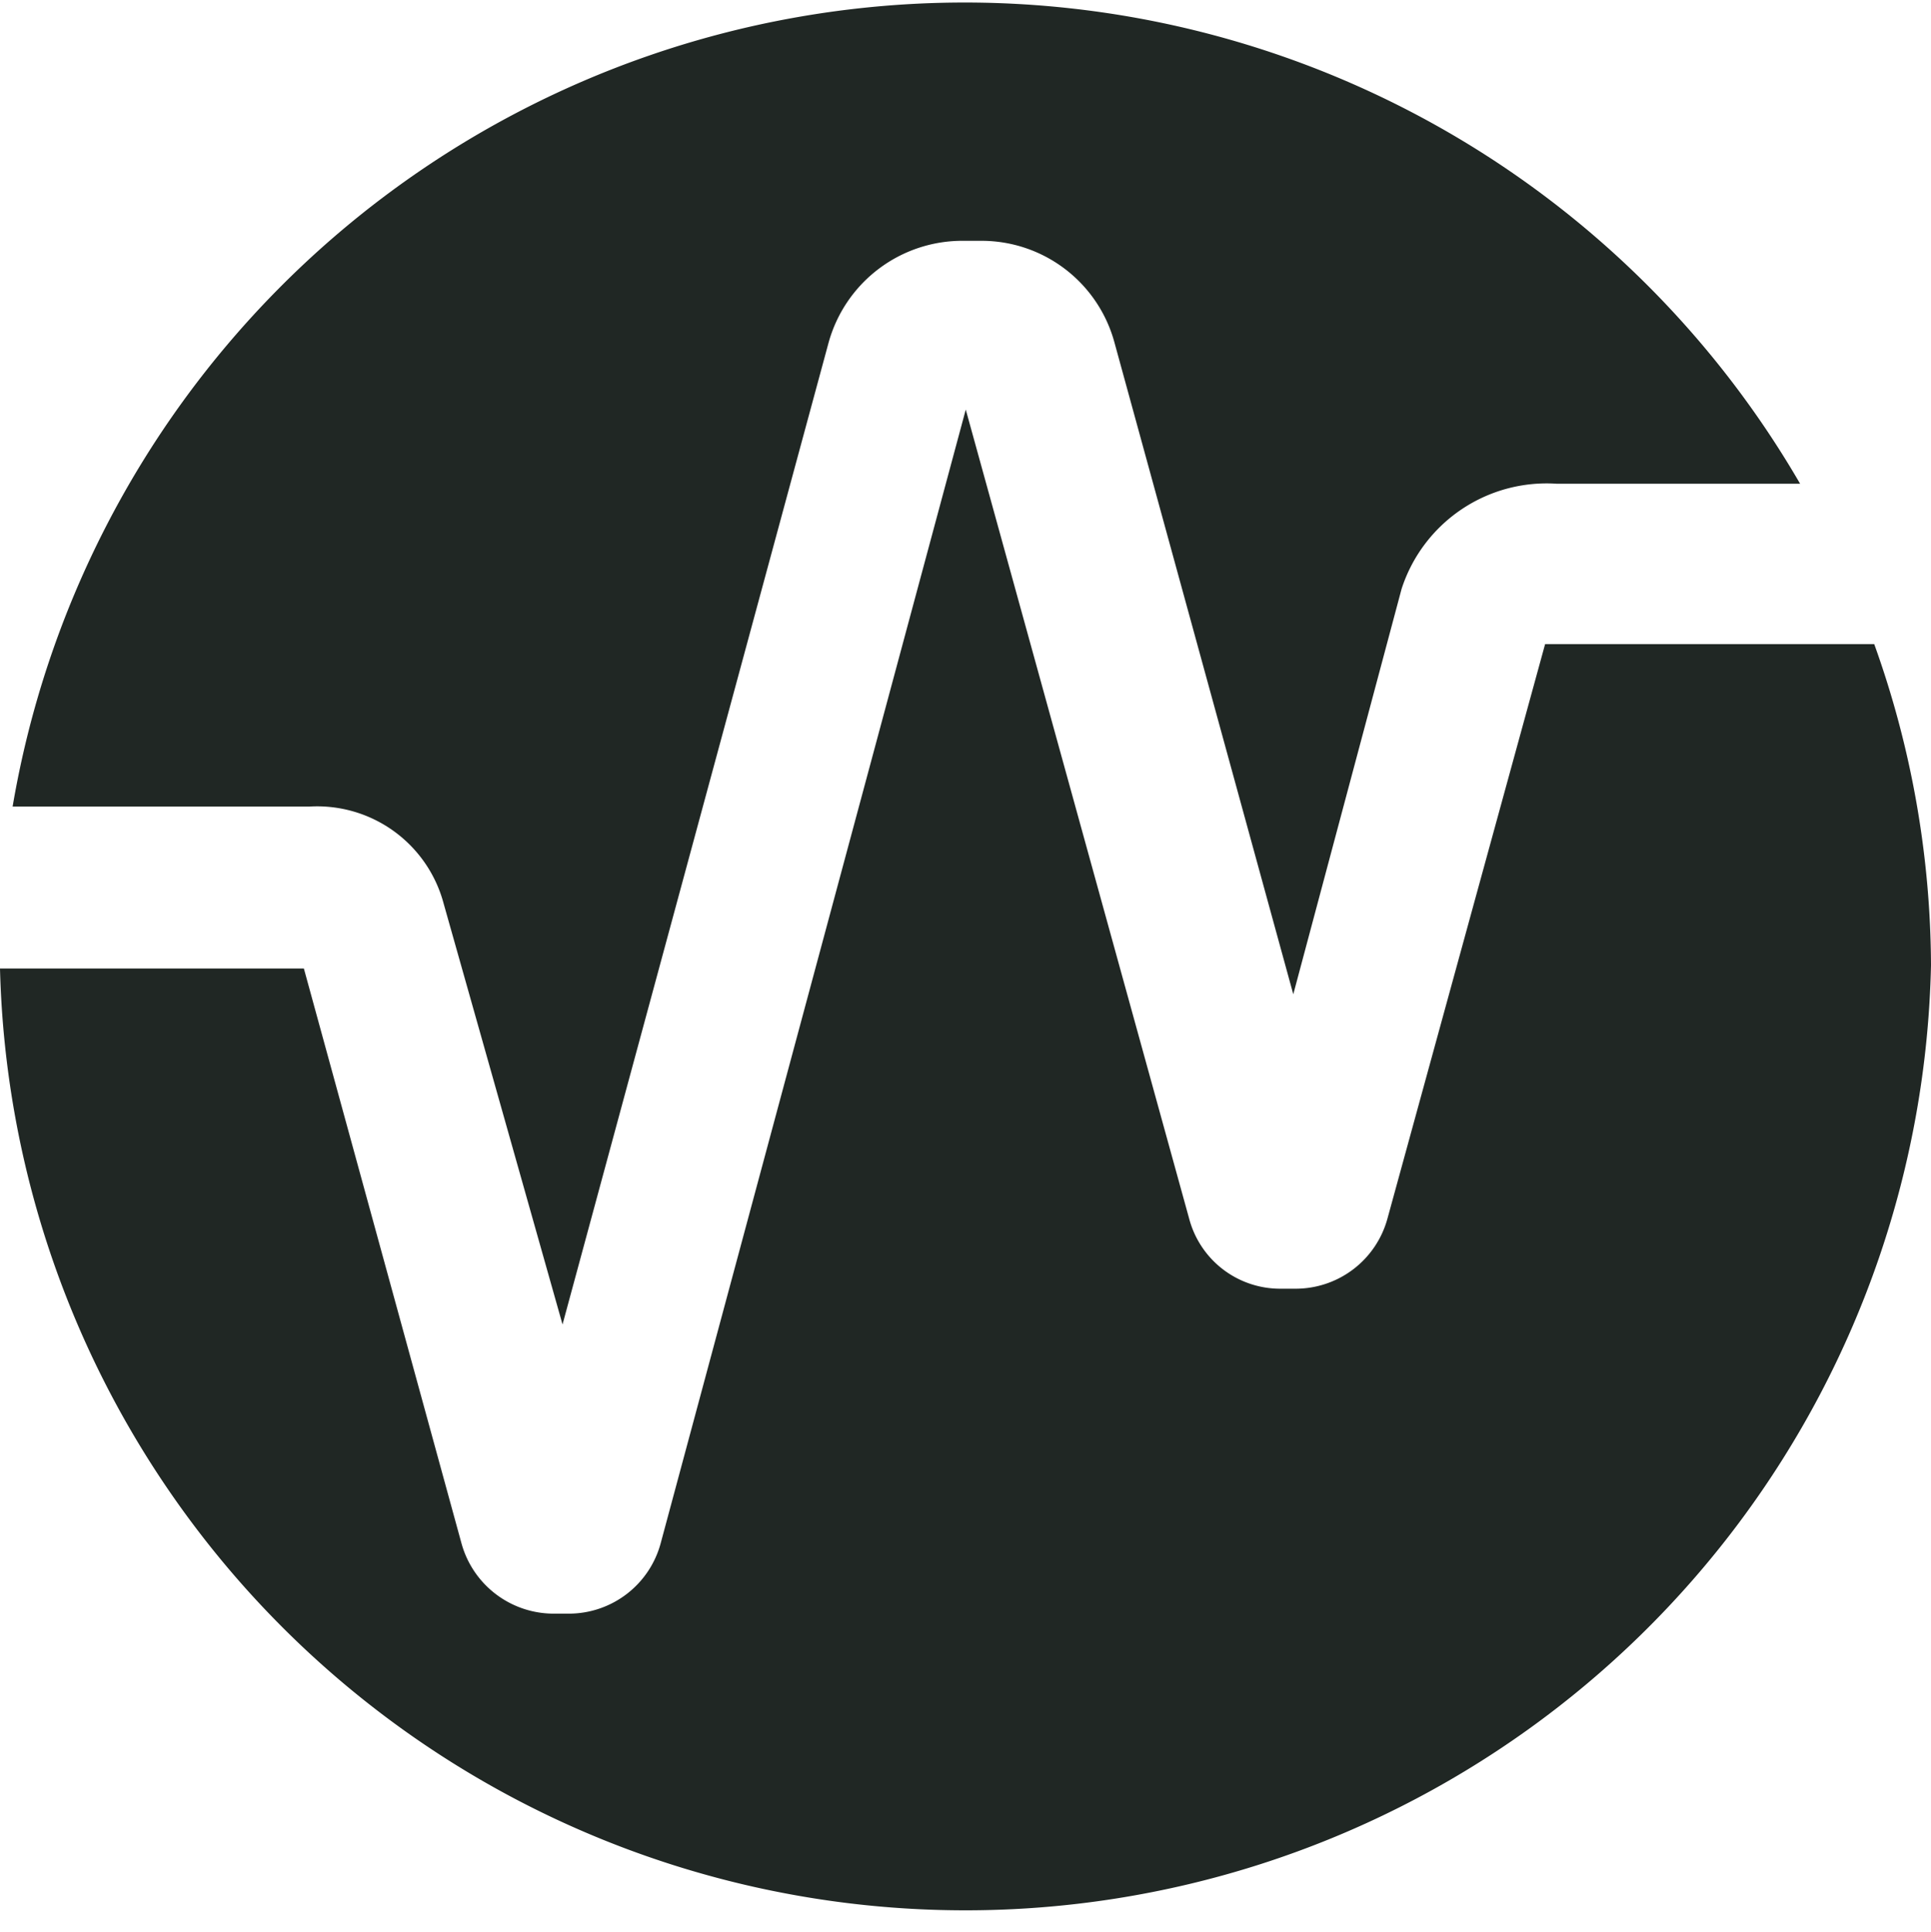
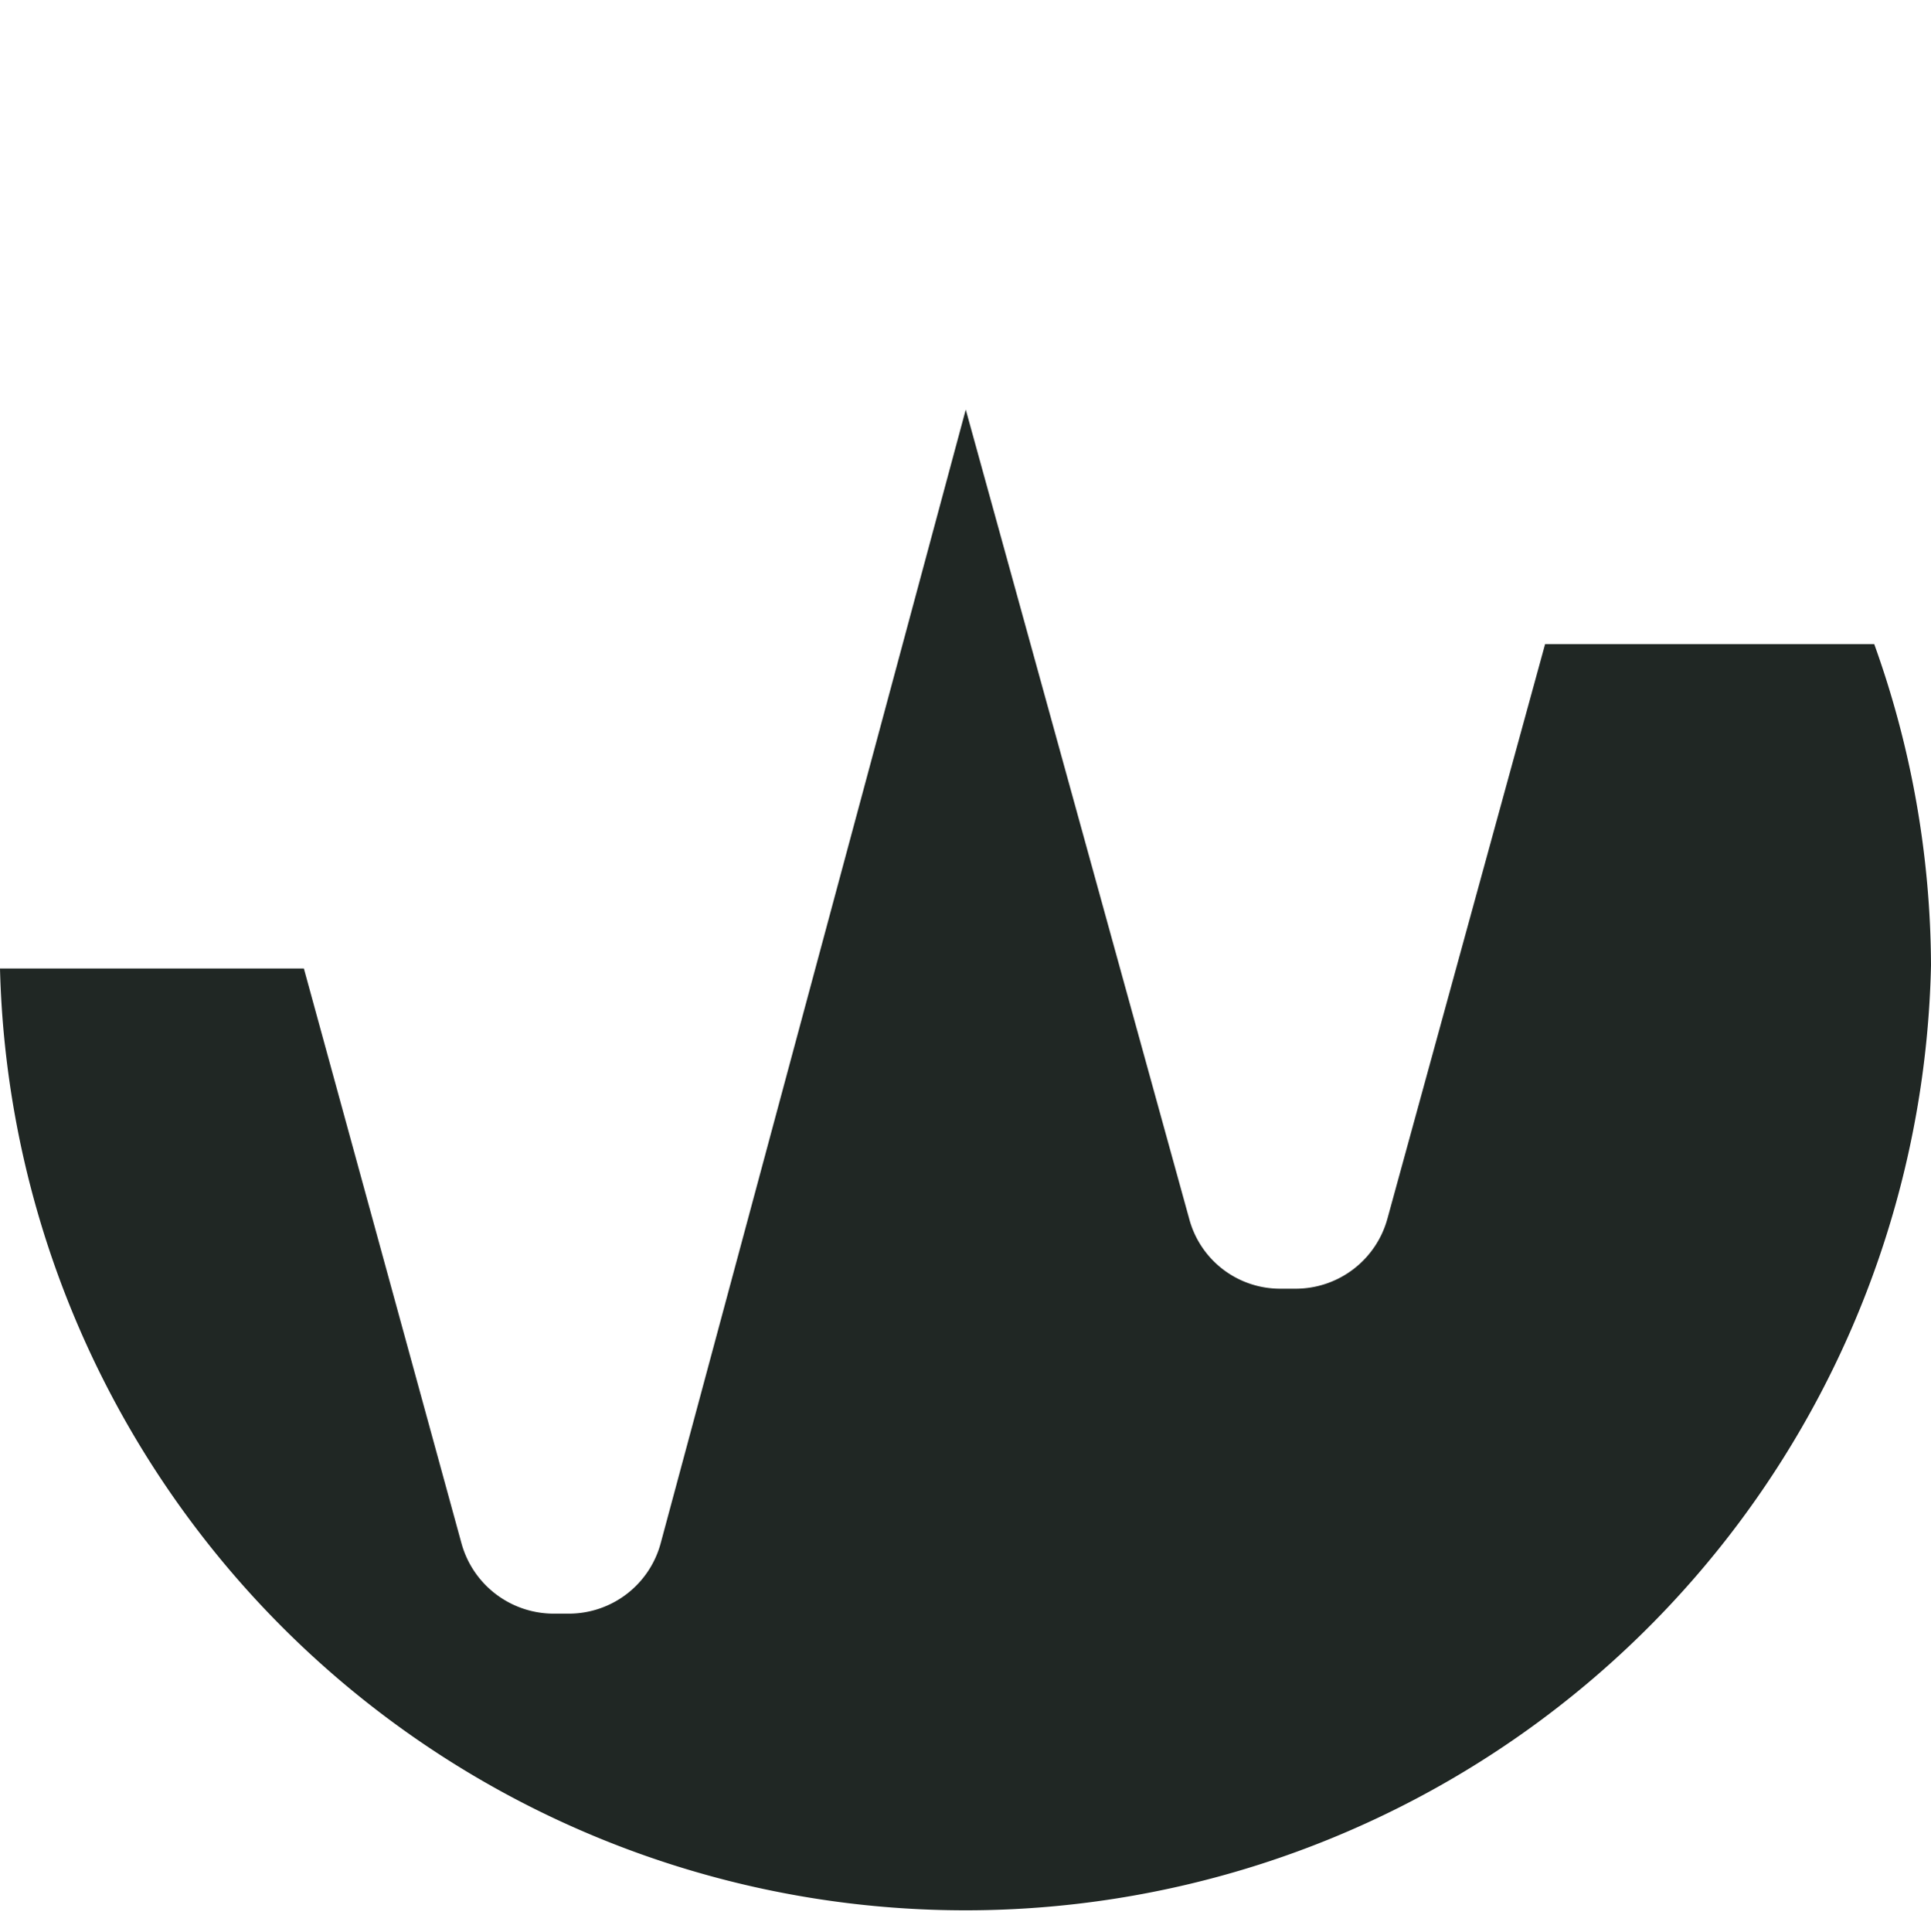
<svg xmlns="http://www.w3.org/2000/svg" viewBox="0 0 36.73 36.75">
  <defs>
    <style>.cls-1{fill:#202724;fill-rule:evenodd;}</style>
  </defs>
  <title>Isotipo 36px</title>
  <g id="Capa_2" data-name="Capa 2">
    <g id="Capa_1-2" data-name="Capa 1">
-       <path class="cls-1" d="M5.89,15.34H.24a18.37,18.37,0,0,1,34-6.14H29.61a2.9,2.9,0,0,0-2.95,2L24.6,18.91,21.2,6.52a2.62,2.62,0,0,0-2.53-1.94h-.34a2.64,2.64,0,0,0-2.57,1.94L10.7,25.19l-2.26-8A2.49,2.49,0,0,0,5.89,15.34Z" />
      <path class="cls-1" d="M36.73,18.36A18.37,18.37,0,0,1,0,18.42H5.78l3,10.94a1.82,1.82,0,0,0,1.76,1.33h.27a1.81,1.81,0,0,0,1.76-1.35l5.8-21.55,4.25,15.39a1.79,1.79,0,0,0,1.75,1.33h.27a1.81,1.81,0,0,0,1.75-1.33l3-10.93h6.26A18.23,18.23,0,0,1,36.73,18.36Z" />
    </g>
  </g>
</svg>